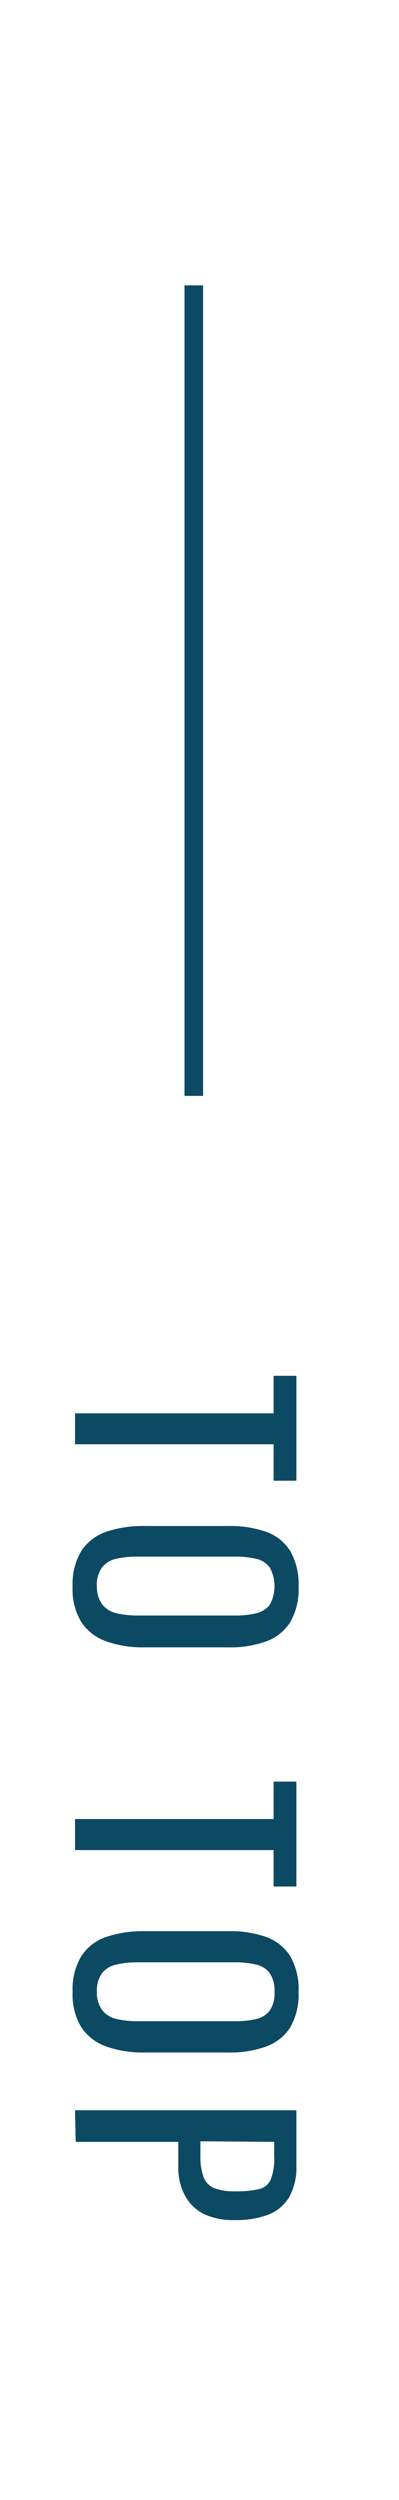
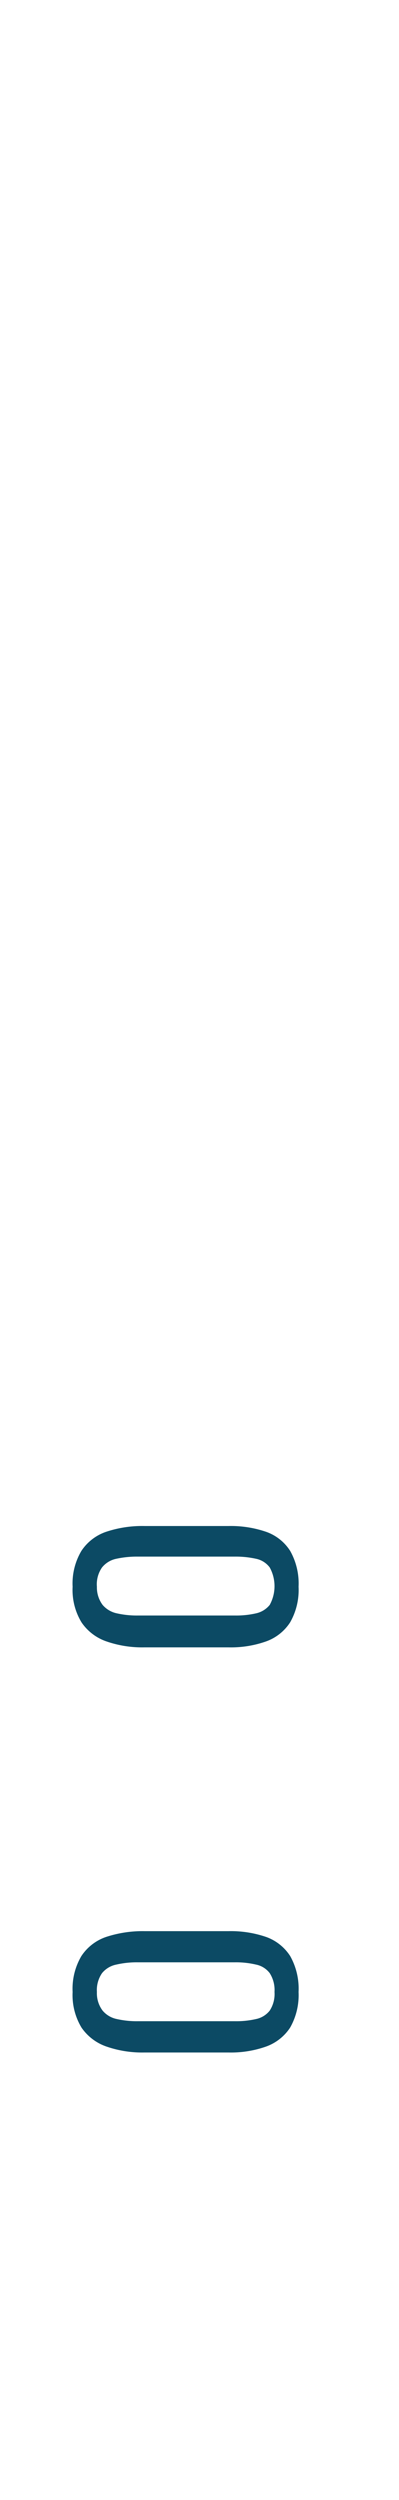
<svg xmlns="http://www.w3.org/2000/svg" viewBox="0 0 35 219">
  <defs>
    <style>.cls-1{fill:#fff;}.cls-2{fill:#0c4a64;}.cls-3{fill:none;stroke:#0c4a64;stroke-miterlimit:10;stroke-width:1.63px;}</style>
  </defs>
  <g id="レイヤー_2" data-name="レイヤー 2">
    <g id="レイヤー_2-2" data-name="レイヤー 2">
      <rect class="cls-1" width="35" height="219" />
-       <path class="cls-2" d="M6.58,123.81H24v-3.29h2v9.19H24v-3.19H6.58Z" />
      <path class="cls-2" d="M6.37,139a5.59,5.59,0,0,1,.77-3.14,4.23,4.23,0,0,1,2.19-1.68,10,10,0,0,1,3.35-.5h7.37a9.54,9.54,0,0,1,3.3.51,4.12,4.12,0,0,1,2.11,1.68,5.82,5.82,0,0,1,.73,3.13,5.71,5.71,0,0,1-.74,3.12,4.19,4.19,0,0,1-2.11,1.67,9.24,9.24,0,0,1-3.29.52H12.66a9.56,9.56,0,0,1-3.32-.52,4.35,4.35,0,0,1-2.19-1.67A5.46,5.46,0,0,1,6.37,139Zm2.13,0A2.56,2.56,0,0,0,9,140.59a2.25,2.25,0,0,0,1.25.74,8,8,0,0,0,1.88.19H20.6a7.77,7.77,0,0,0,1.86-.19,2.12,2.12,0,0,0,1.2-.74,3.41,3.41,0,0,0,0-3.28,2,2,0,0,0-1.2-.76,8.32,8.32,0,0,0-1.86-.19H12.08a8.58,8.58,0,0,0-1.88.19,2.17,2.17,0,0,0-1.25.76A2.58,2.58,0,0,0,8.5,139Z" />
-       <path class="cls-2" d="M6.58,159.35H24v-3.28h2v9.19H24v-3.19H6.58Z" />
      <path class="cls-2" d="M6.37,174.5a5.63,5.63,0,0,1,.77-3.15,4.23,4.23,0,0,1,2.19-1.68,10.27,10.27,0,0,1,3.35-.5h7.37a9.54,9.54,0,0,1,3.3.51,4.18,4.18,0,0,1,2.11,1.68,5.84,5.84,0,0,1,.73,3.14,5.76,5.76,0,0,1-.74,3.12,4.23,4.23,0,0,1-2.11,1.66,9.24,9.24,0,0,1-3.29.52H12.66a9.56,9.56,0,0,1-3.32-.52,4.39,4.39,0,0,1-2.19-1.66A5.5,5.5,0,0,1,6.37,174.5Zm2.13,0A2.53,2.53,0,0,0,9,176.13a2.2,2.2,0,0,0,1.25.74,8,8,0,0,0,1.88.19H20.6a7.77,7.77,0,0,0,1.86-.19,2.06,2.06,0,0,0,1.2-.74,2.67,2.67,0,0,0,.42-1.63,2.75,2.75,0,0,0-.42-1.65,2,2,0,0,0-1.2-.75,7.73,7.73,0,0,0-1.86-.2H12.08a8,8,0,0,0-1.88.2,2.16,2.16,0,0,0-1.25.75A2.62,2.62,0,0,0,8.5,174.5Z" />
-       <path class="cls-2" d="M6.58,184.86H26v4.83a5.33,5.33,0,0,1-.64,2.79A3.71,3.71,0,0,1,23.55,194a7.79,7.79,0,0,1-2.9.48A6.07,6.07,0,0,1,18,194a3.81,3.81,0,0,1-1.74-1.6,5.16,5.16,0,0,1-.62-2.64v-2.13h-9Zm11,2.72v1.24a5.35,5.35,0,0,0,.26,1.85,1.7,1.7,0,0,0,.92,1,4.89,4.89,0,0,0,1.86.29,8.93,8.93,0,0,0,2.14-.2,1.48,1.48,0,0,0,1-.86,5.07,5.07,0,0,0,.29-2v-1.27Z" />
-       <line class="cls-3" x1="17" y1="25" x2="17" y2="96" />
    </g>
  </g>
</svg>